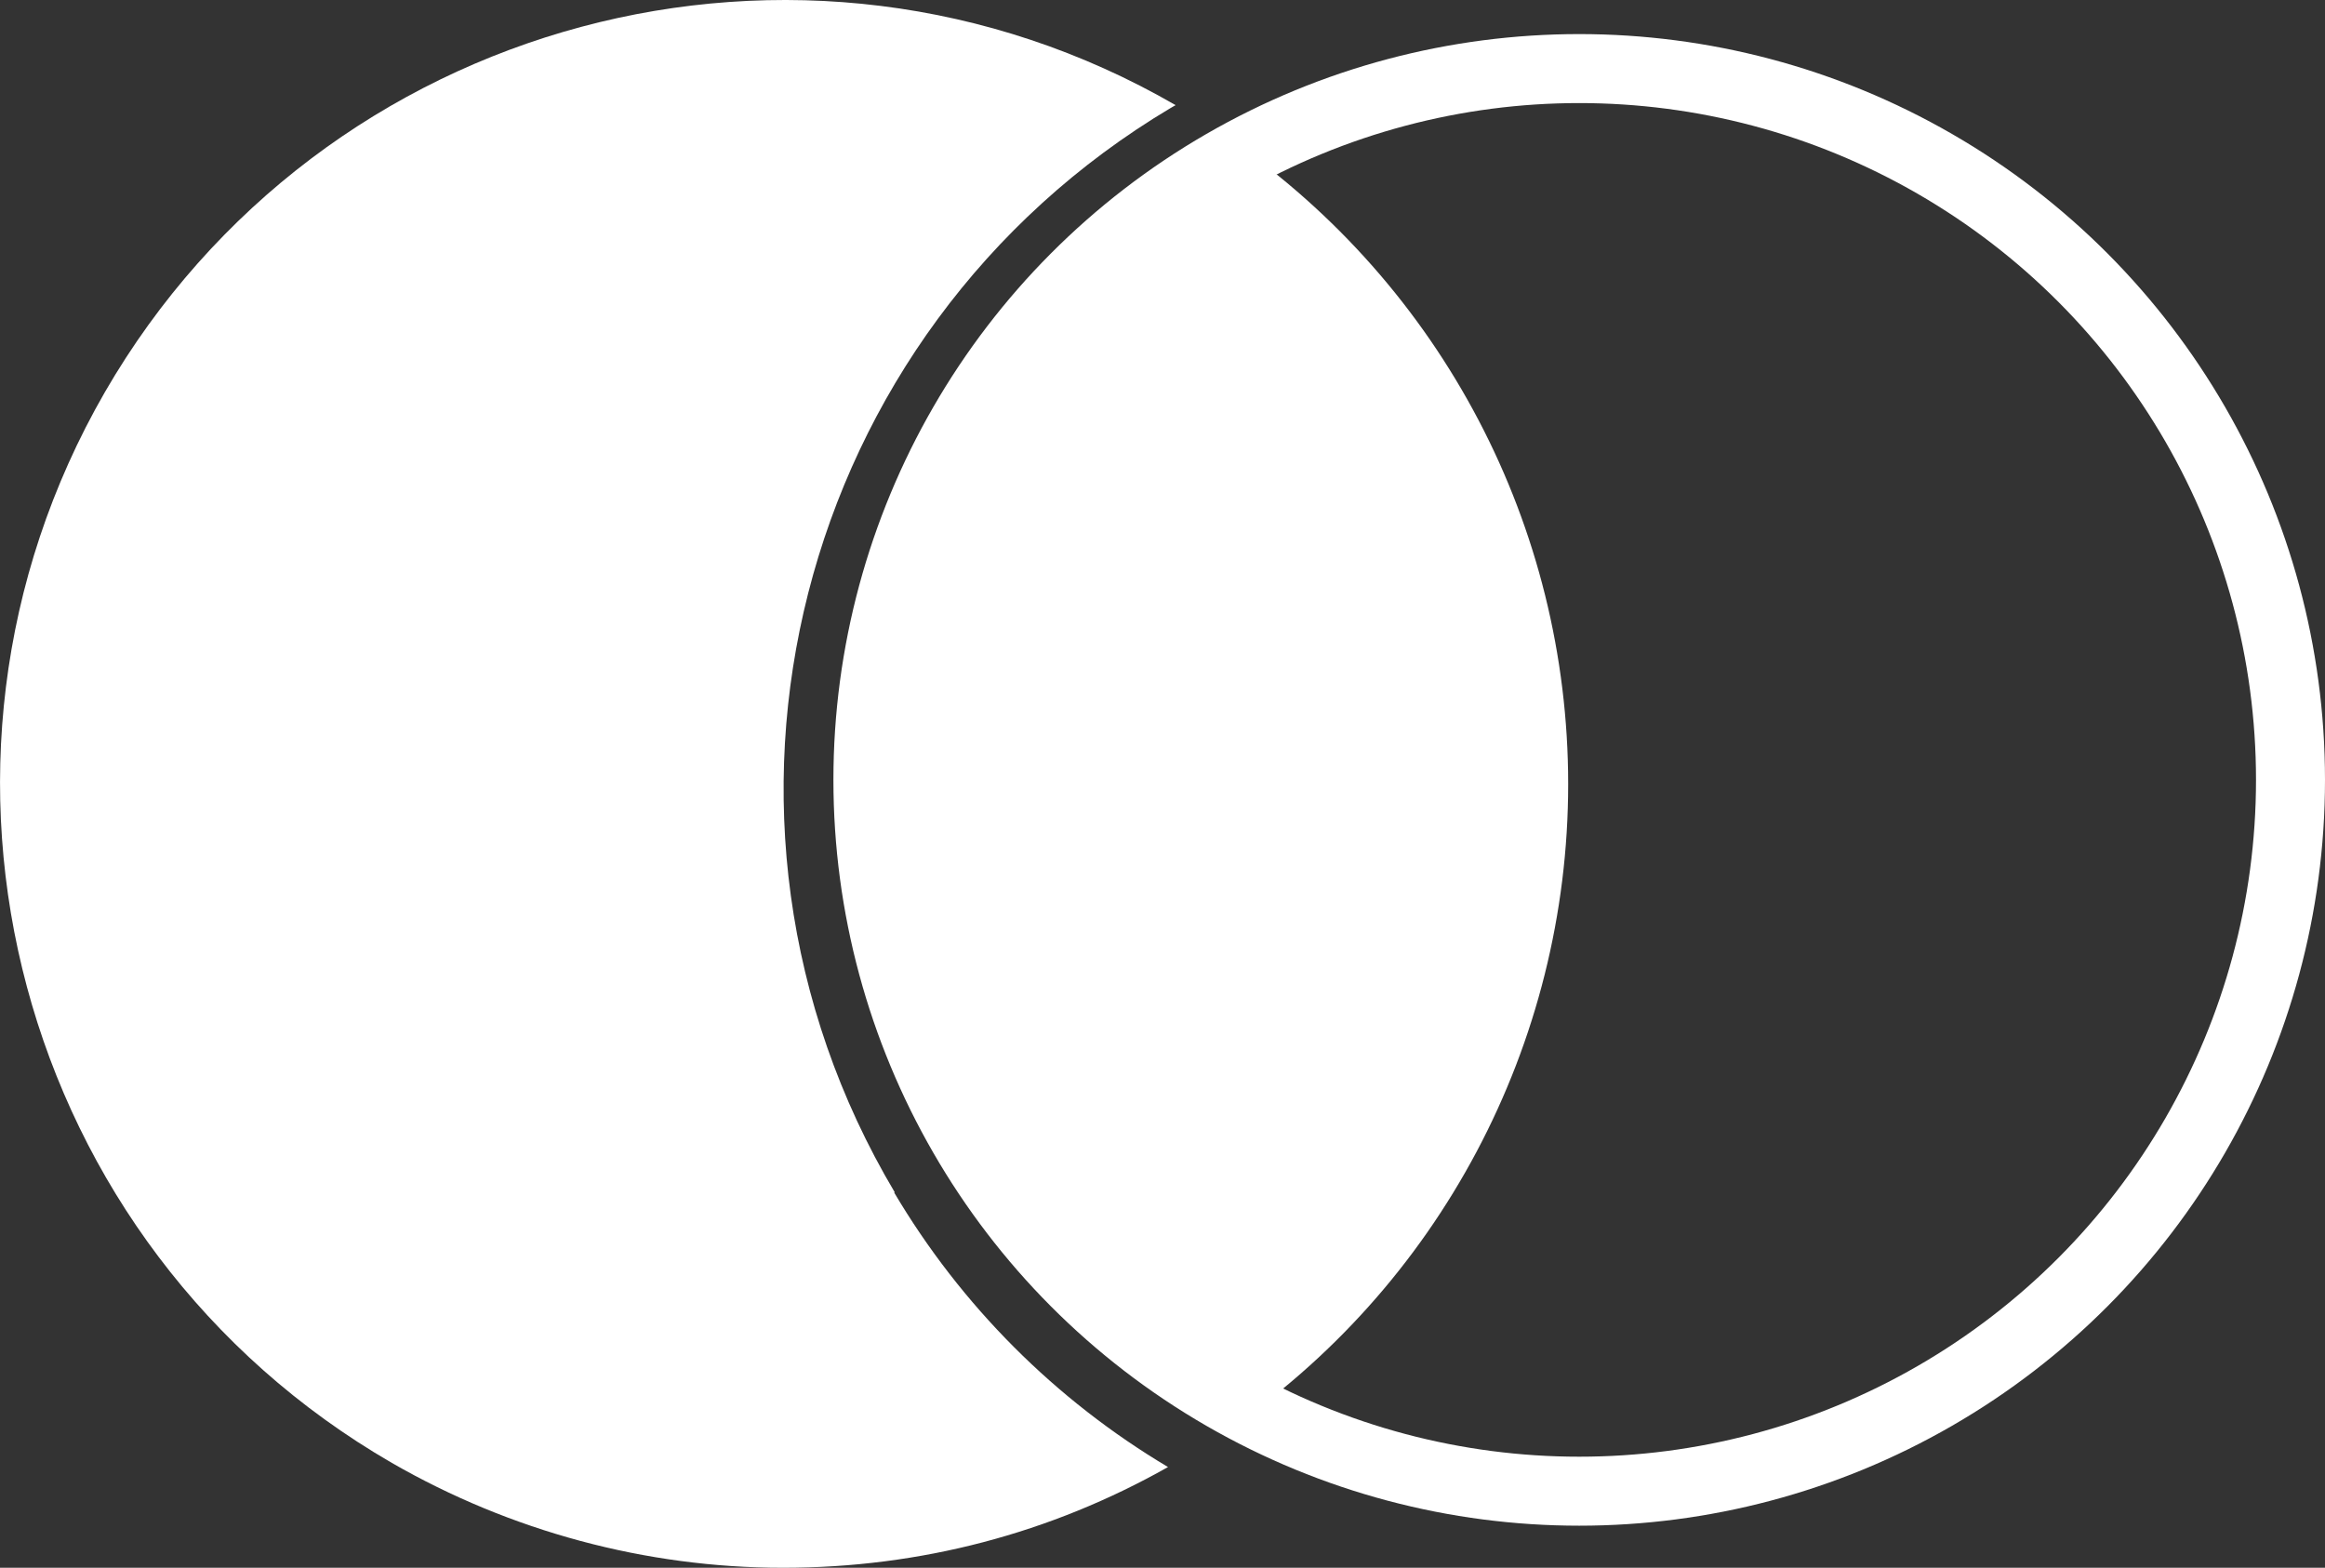
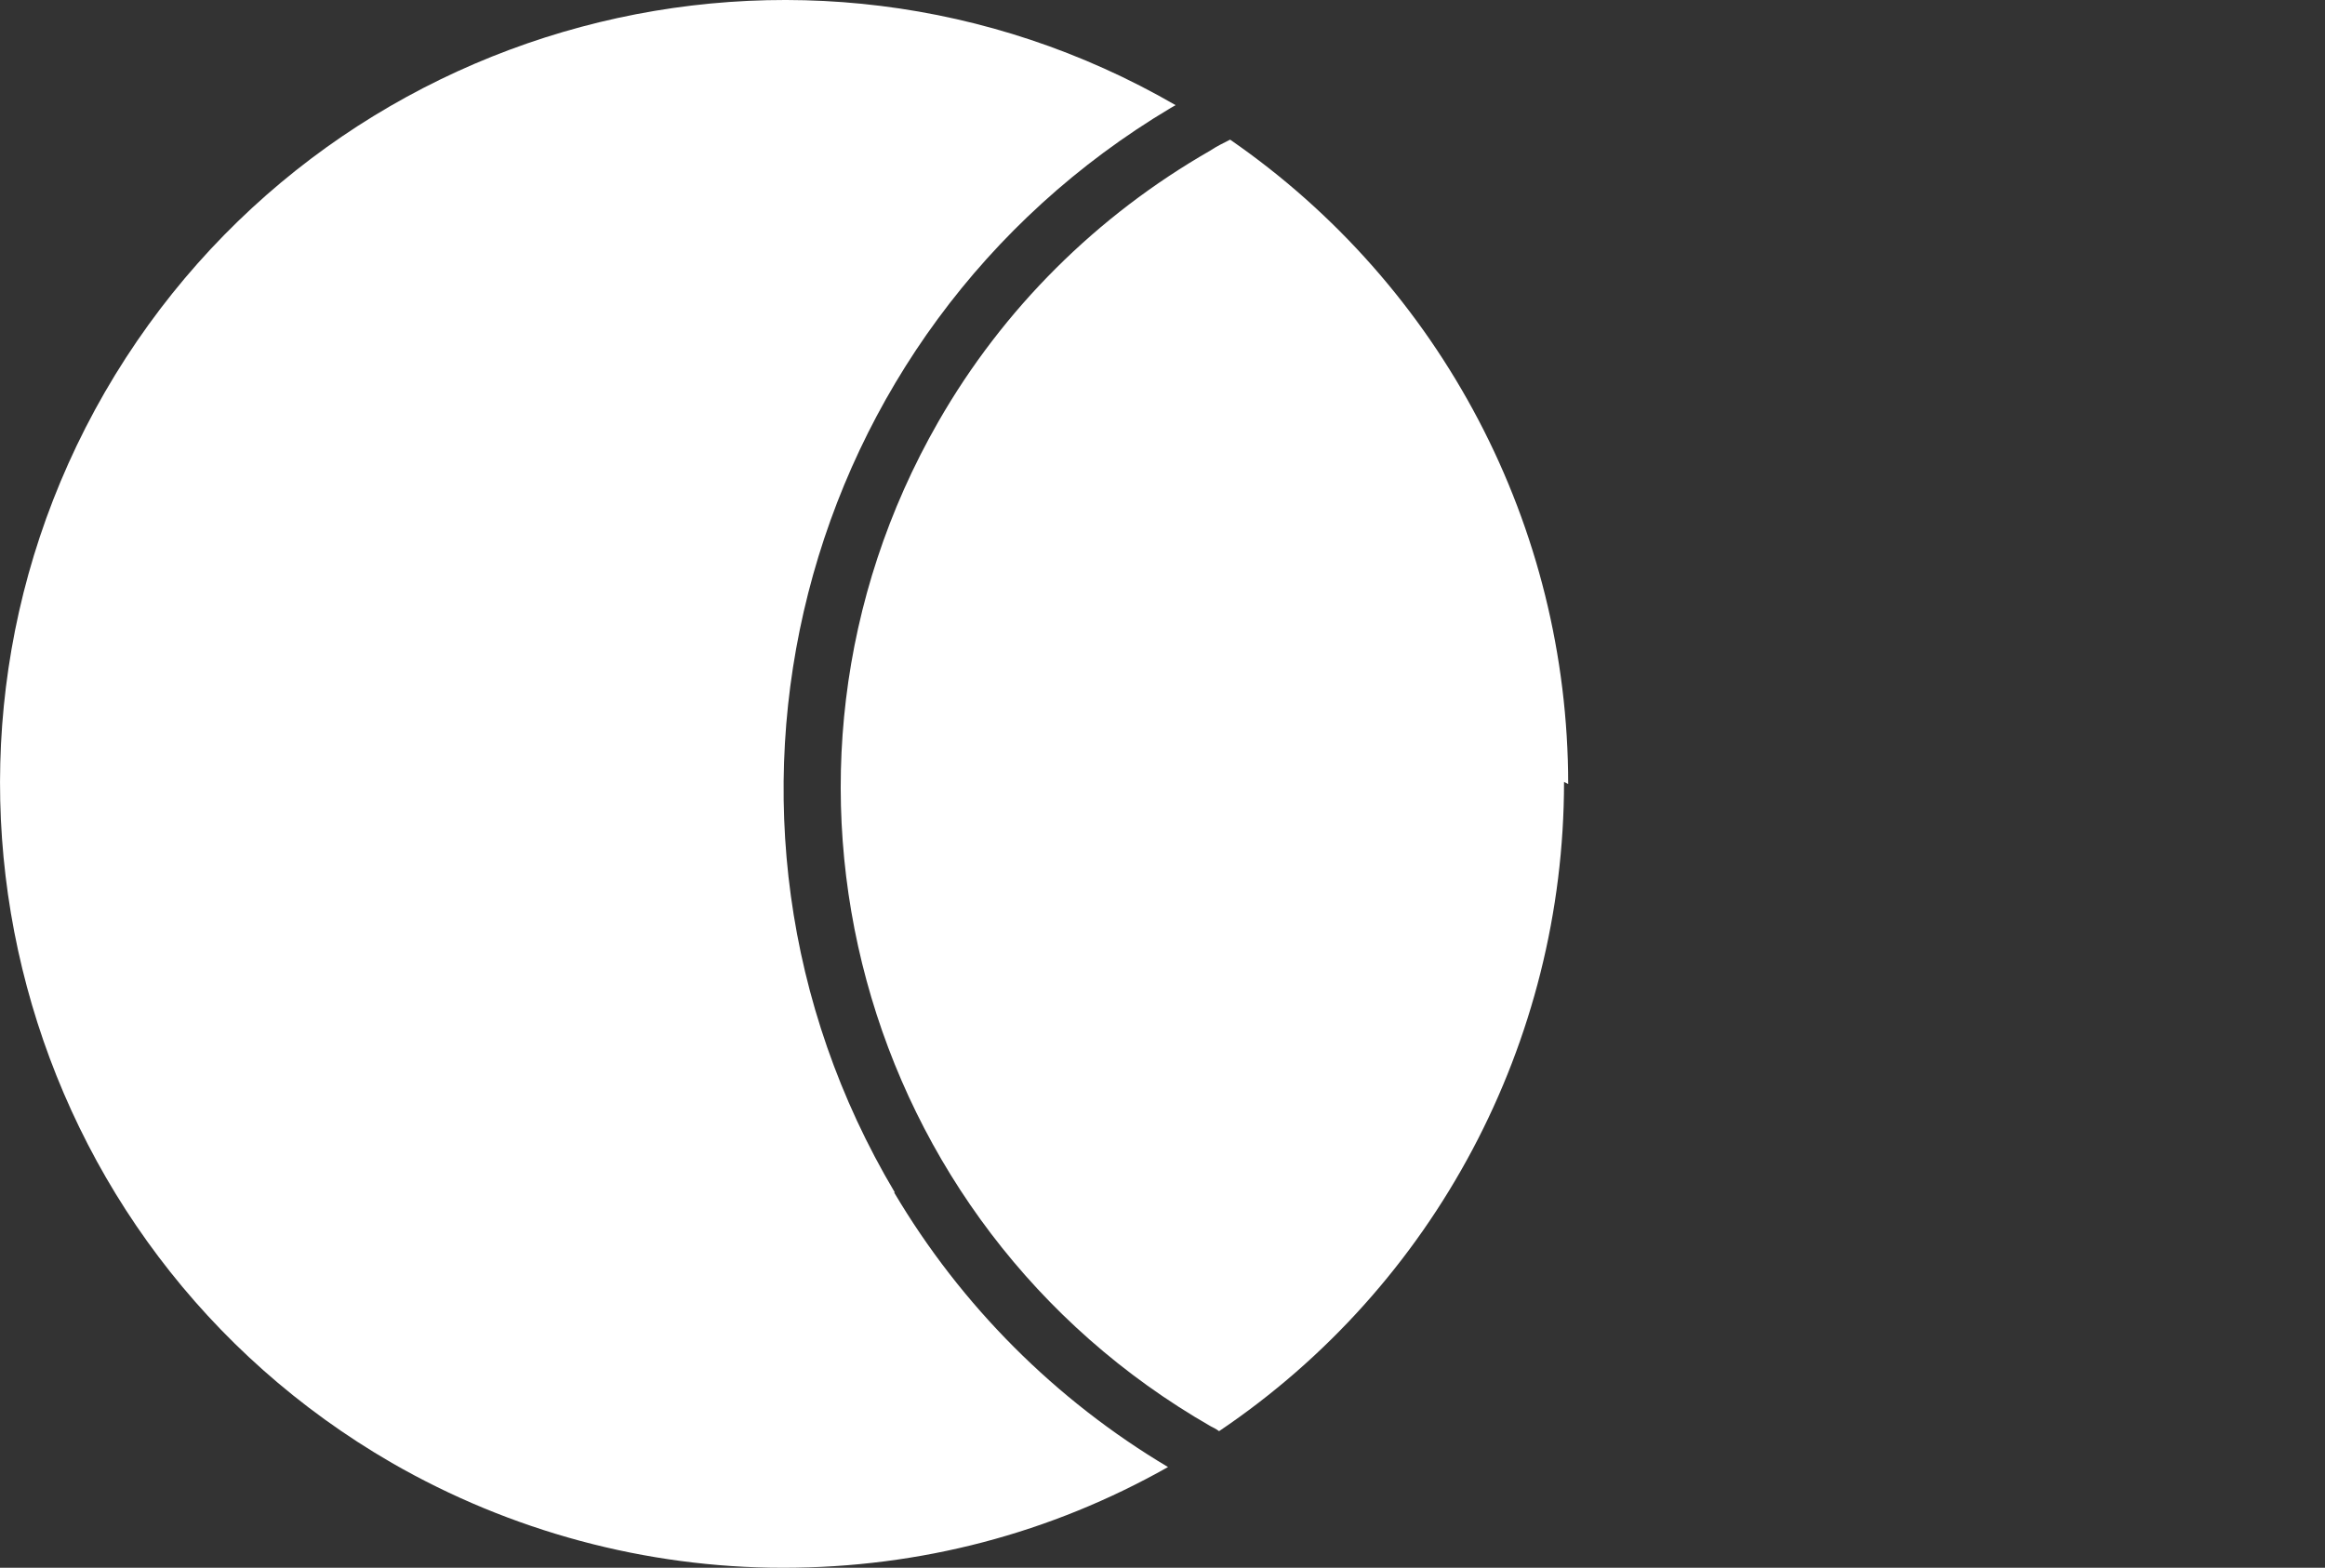
<svg xmlns="http://www.w3.org/2000/svg" id="Calque_1" data-name="Calque 1" viewBox="0 0 337 227.24">
  <rect x="0" y="0" width="337" height="227.24" fill="#333333" stroke="none" />
  <defs>
    <style>
      .cls-1 {
        fill: #fff;
      }

      .cls-2 {
        fill: none;
        stroke: #fff;
        stroke-miterlimit: 10;
        stroke-width: 10px;
      }
    </style>
  </defs>
-   <circle class="cls-2" cx="228.9" cy="113.04" r="103.1" />
  <g>
-     <path class="cls-1" d="m227.3,113.64c0-37.3-18.3-72.2-49-93.4-1,.5-2,1-2.9,1.6-16.4,9.4-30,22.9-39.4,39.3-29.3,51.1-11.6,116.3,39.5,145.6.4.2.8.4,1.2.7l.6.3c31.3-21.1,50-56.4,50-94.1h0Z" />
+     <path class="cls-1" d="m227.3,113.64c0-37.3-18.3-72.2-49-93.4-1,.5-2,1-2.9,1.6-16.4,9.4-30,22.9-39.4,39.3-29.3,51.1-11.6,116.3,39.5,145.6.4.2.8.4,1.2.7c31.3-21.1,50-56.4,50-94.1h0Z" />
    <path class="cls-1" d="m129.7,172.84c-32.4-54.5-14.4-124.8,40-157.2.2-.1.5-.3.7-.4C116.1-16.16,46.6,2.54,15.2,56.84c-31.3,54.3-12.7,123.8,41.6,155.2,17.2,9.9,36.8,15.2,56.7,15.2s38.8-5,55.8-14.6c-16.3-9.7-30-23.4-39.7-39.8h.1Z" />
  </g>
</svg>